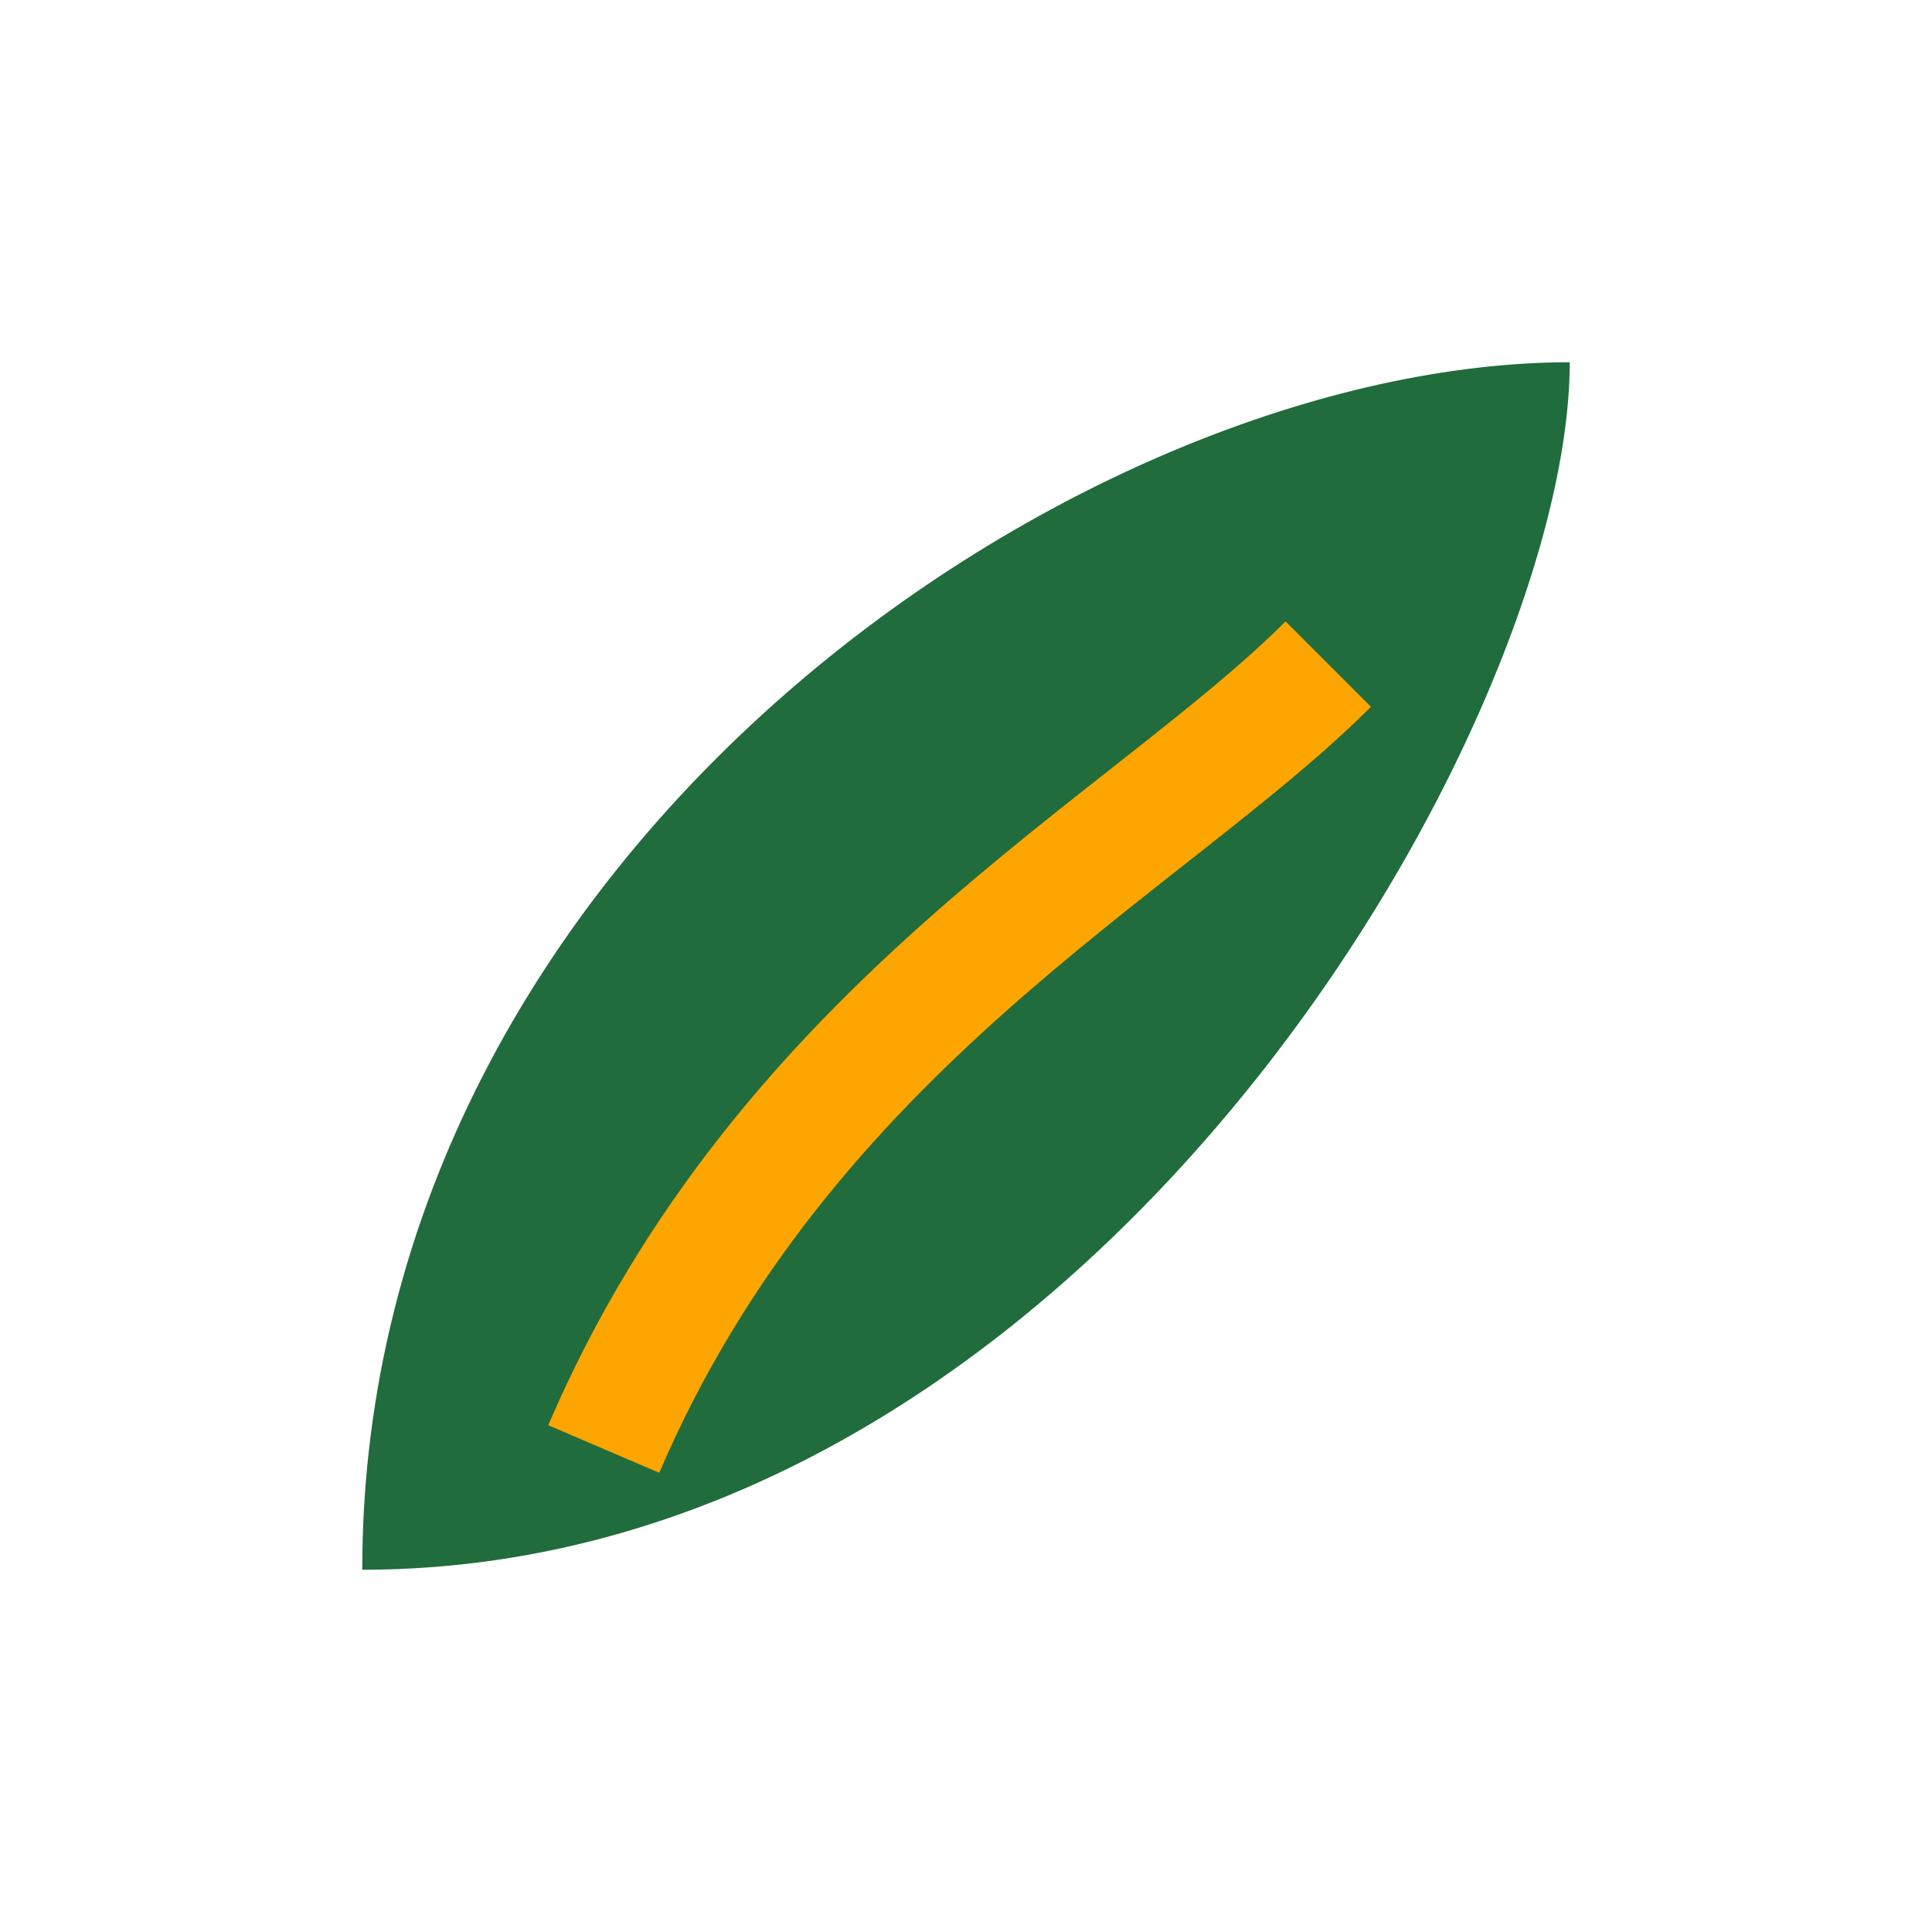
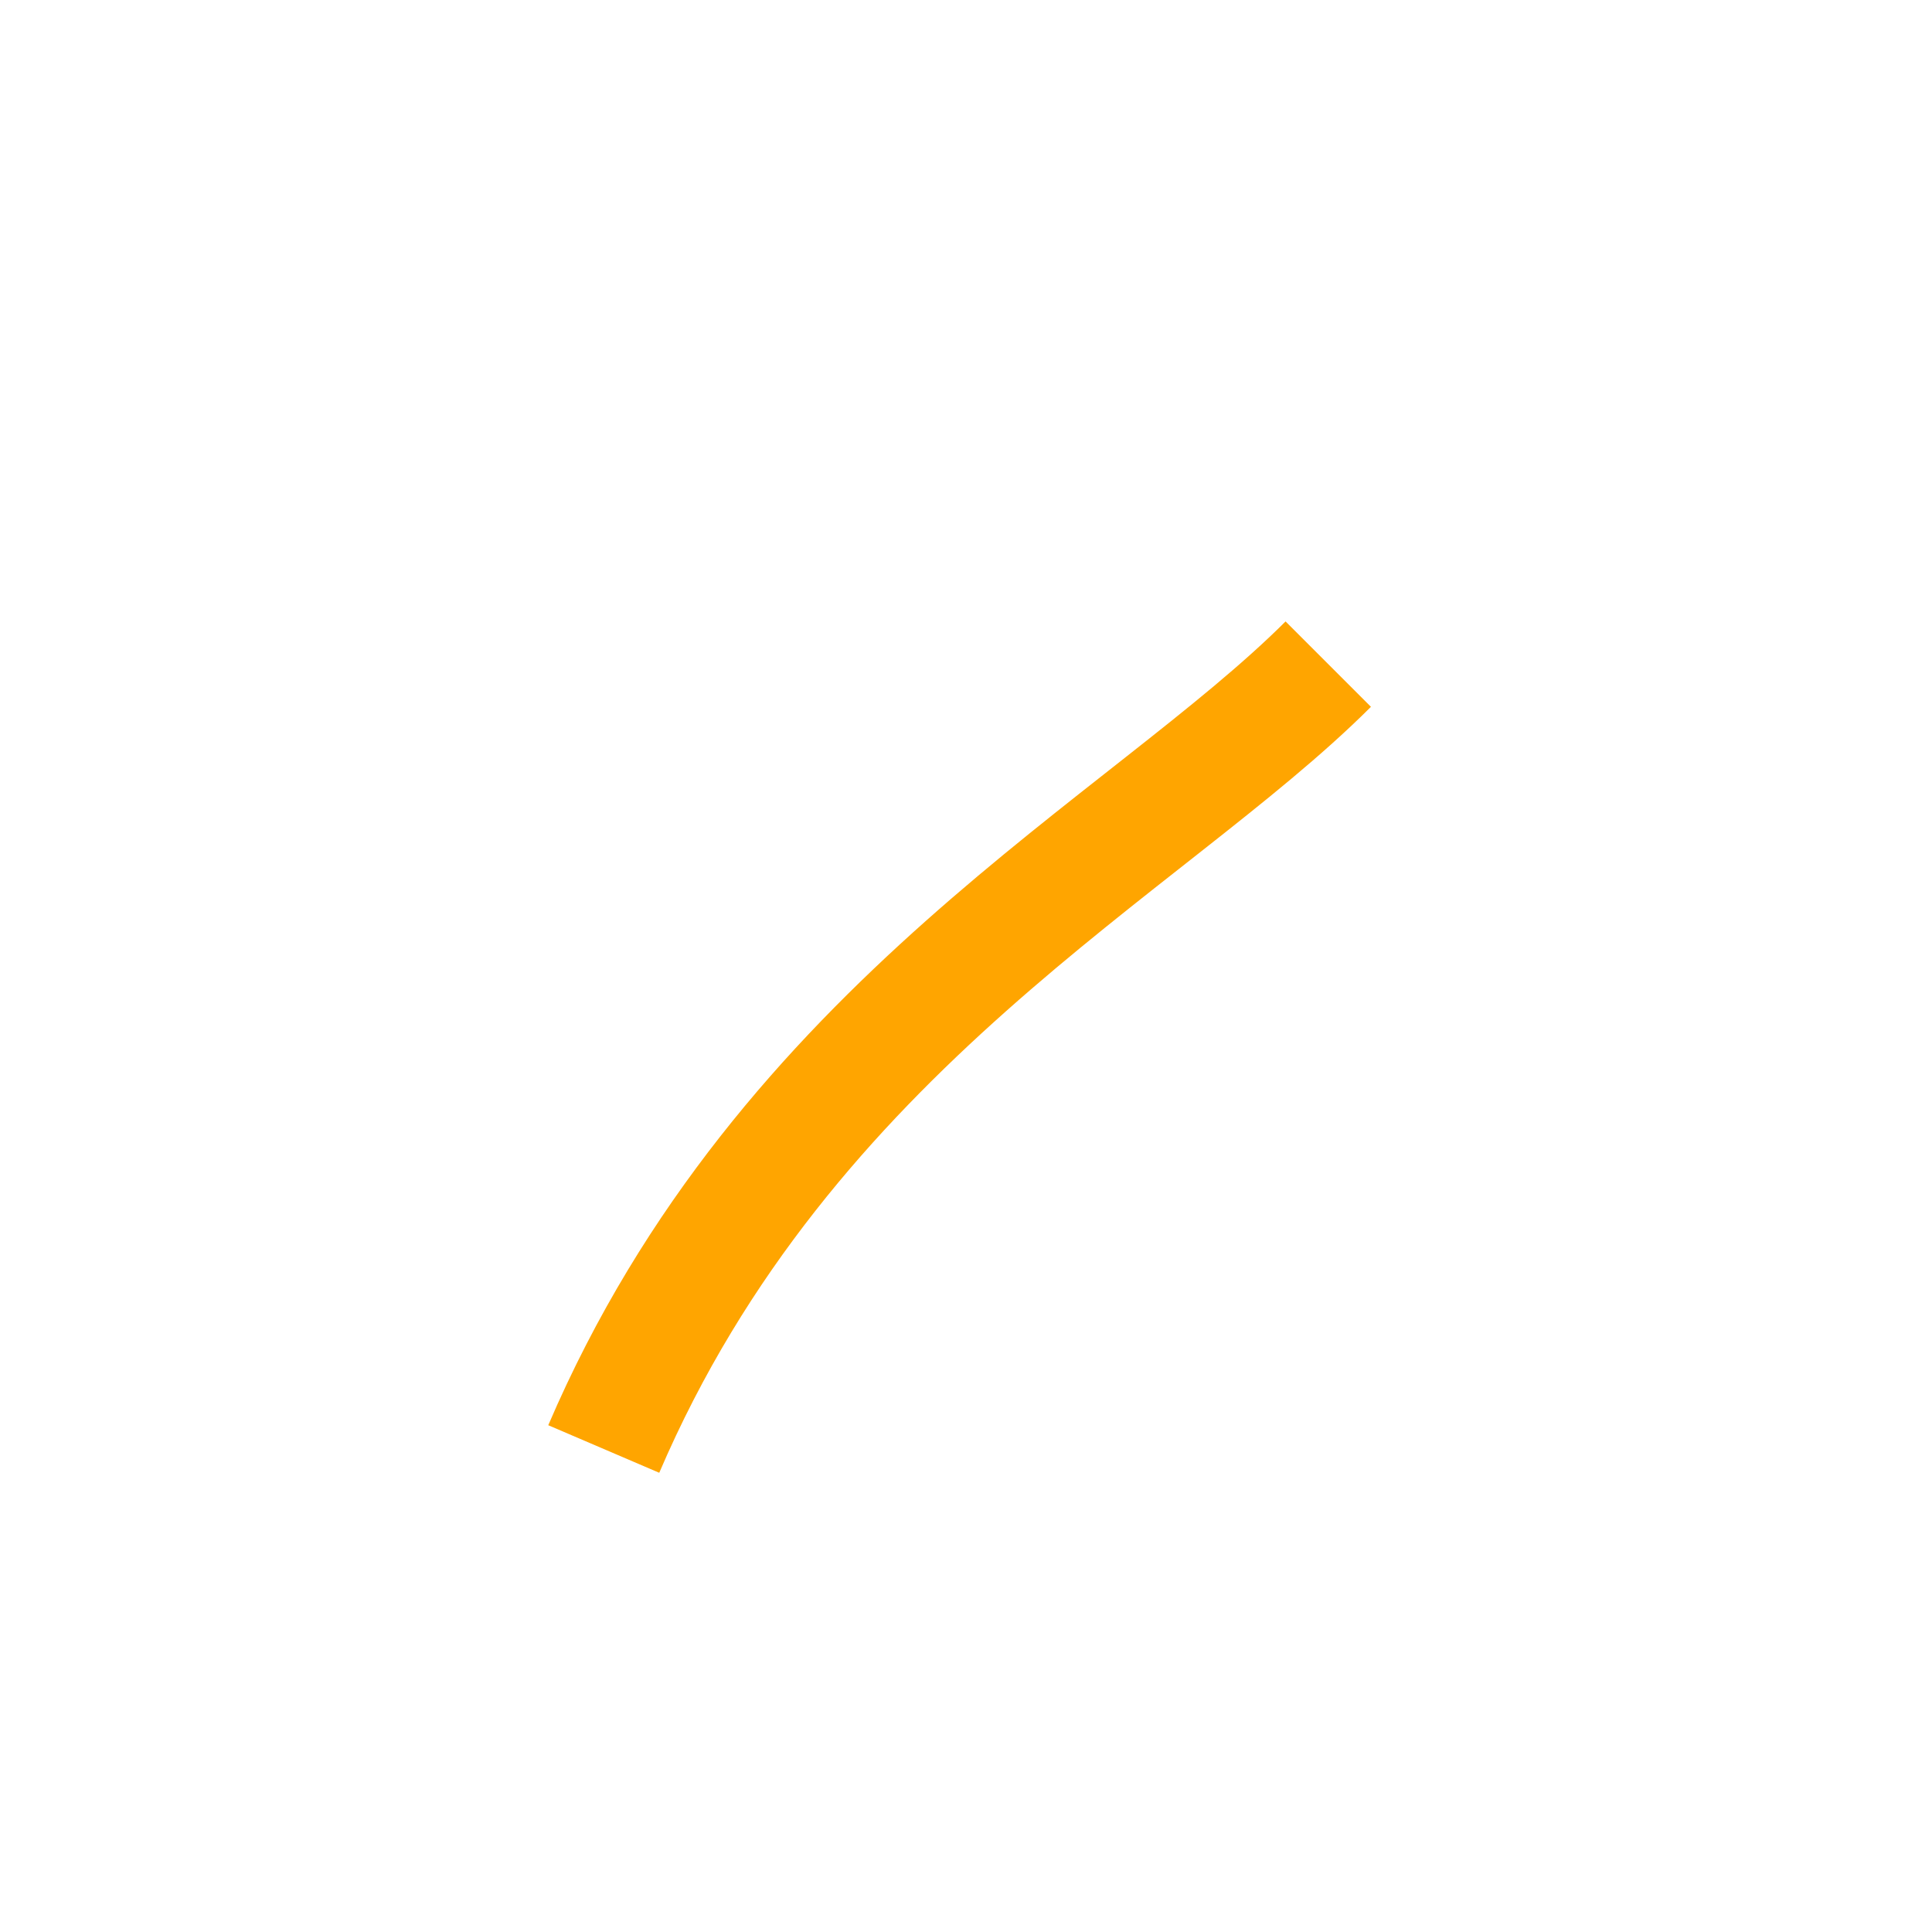
<svg xmlns="http://www.w3.org/2000/svg" width="32" height="32" viewBox="0 0 32 32">
-   <path d="M6 26c12 0 20-14 20-20-8 0-20 8-20 20z" fill="#216C3C" />
  <path d="M10 24c3-7 9-10 12-13" stroke="#FFA500" stroke-width="2" fill="none" />
</svg>